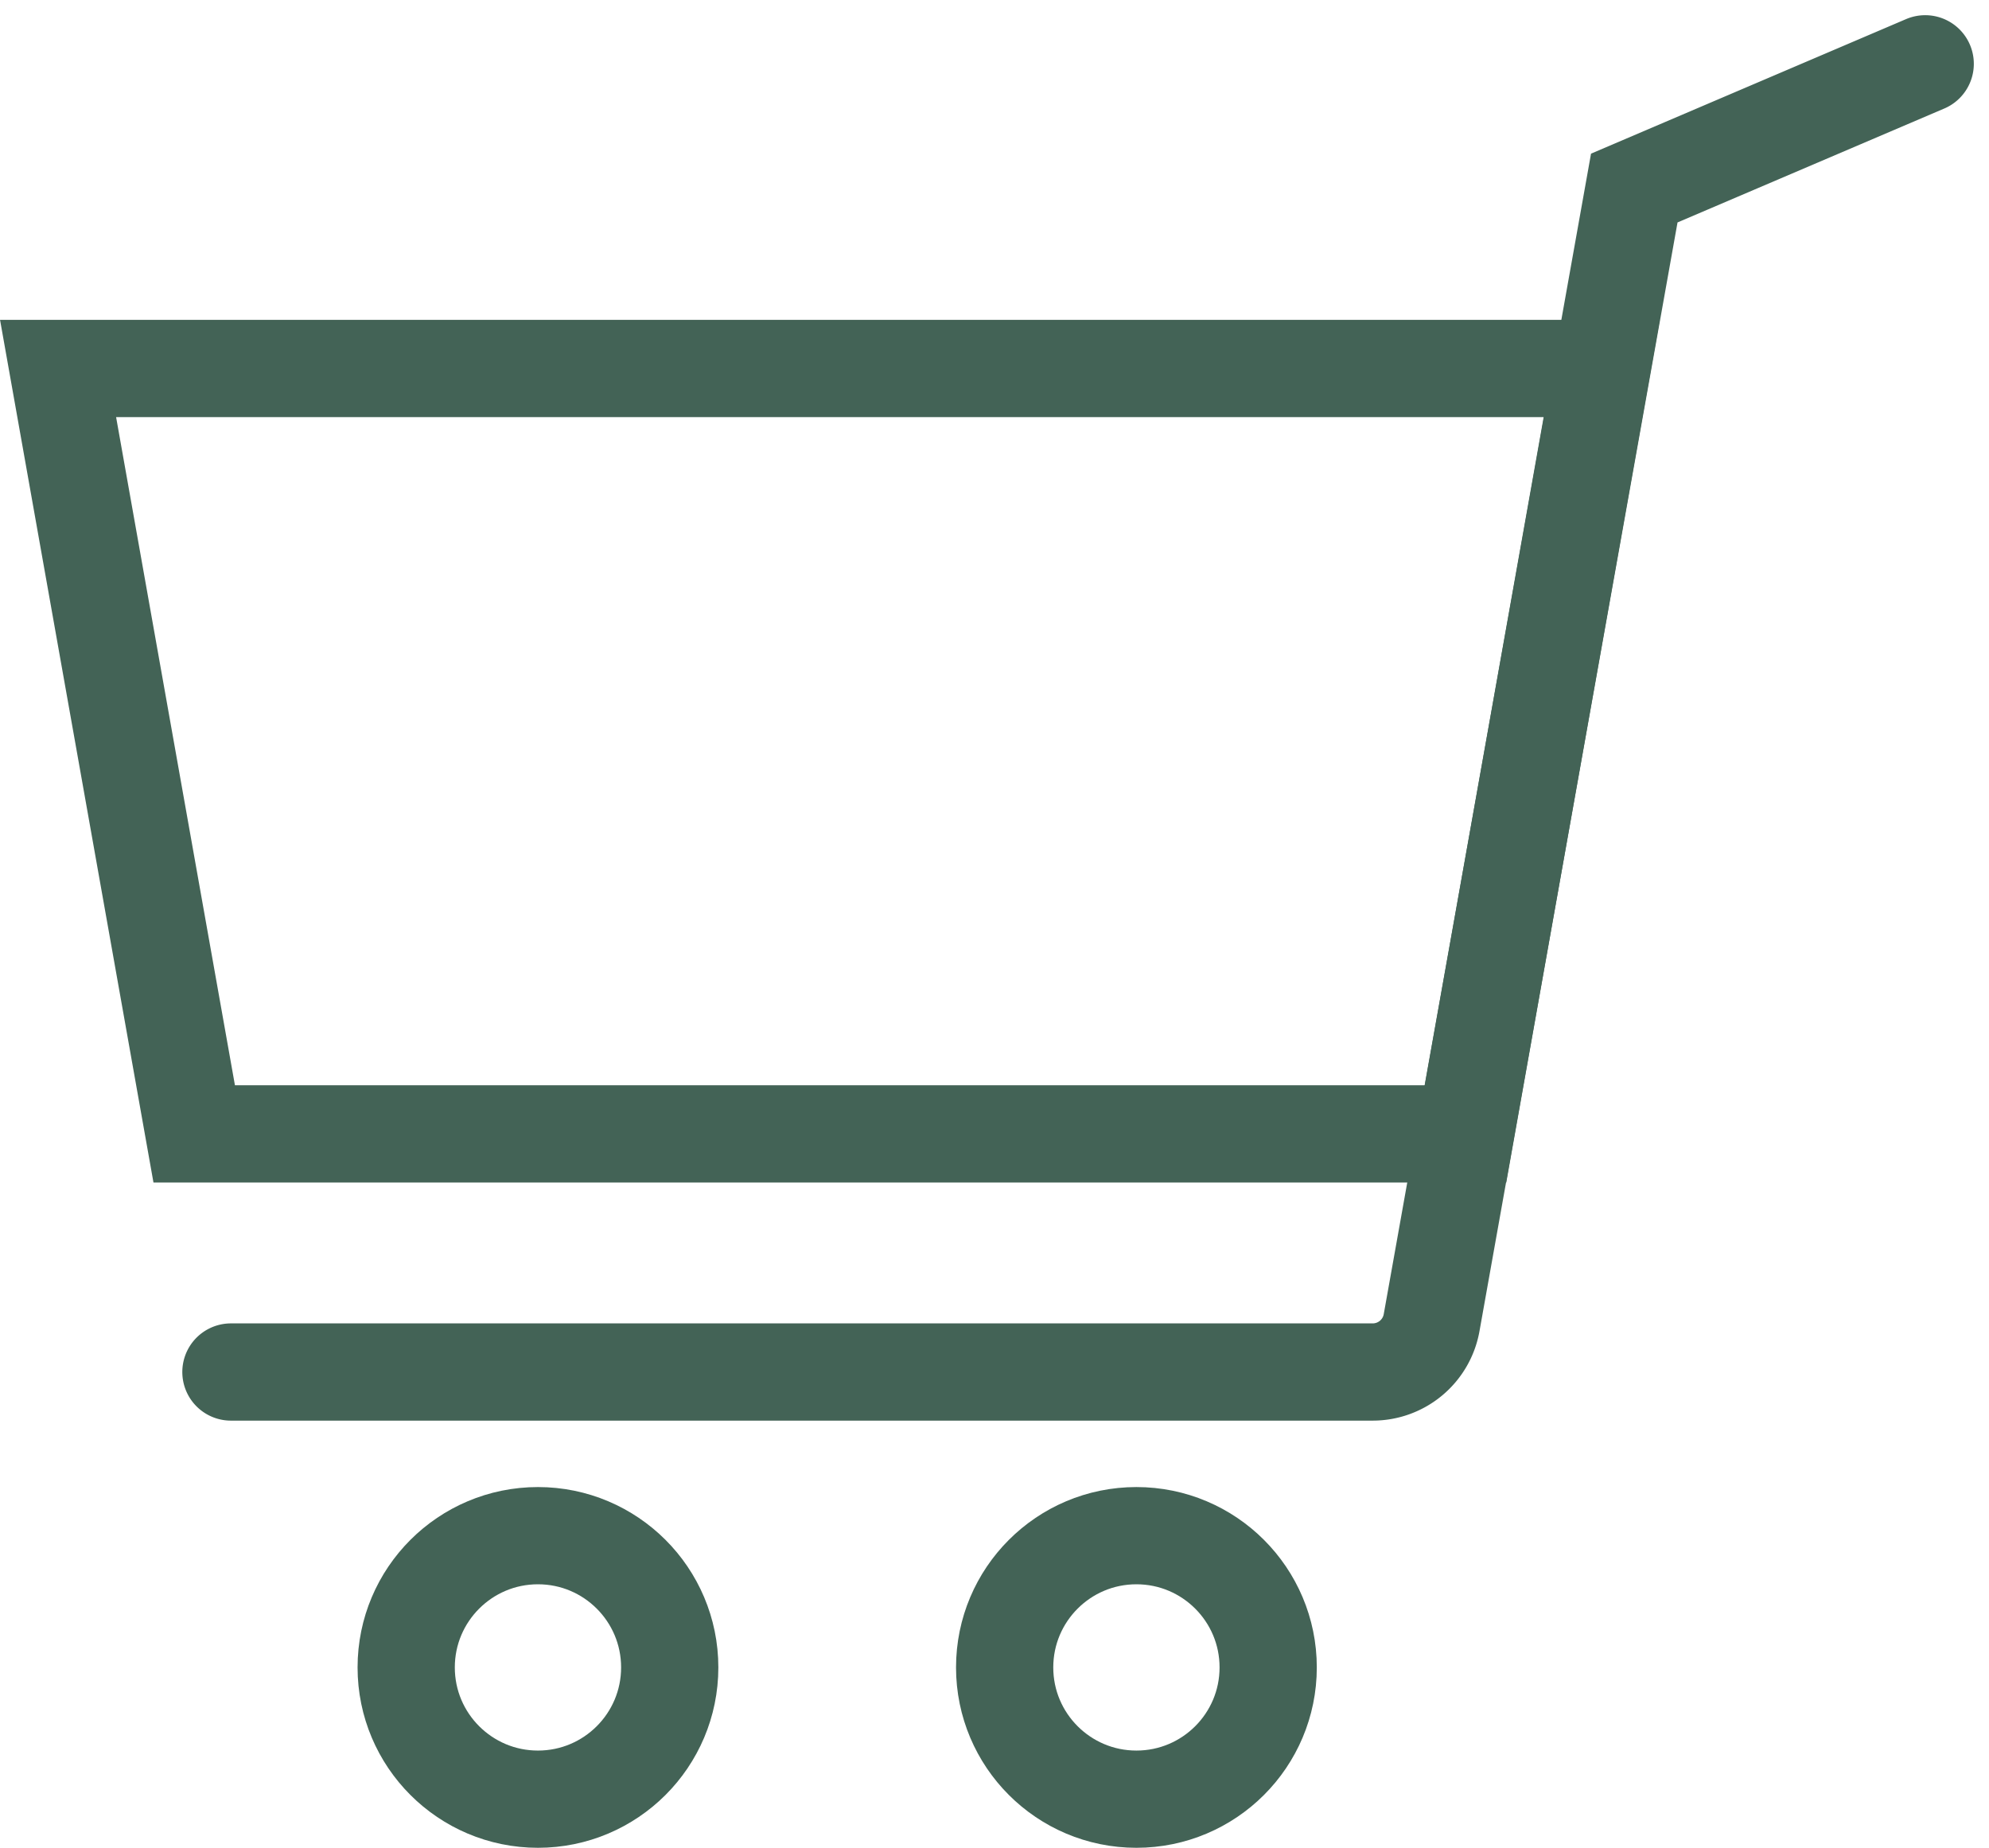
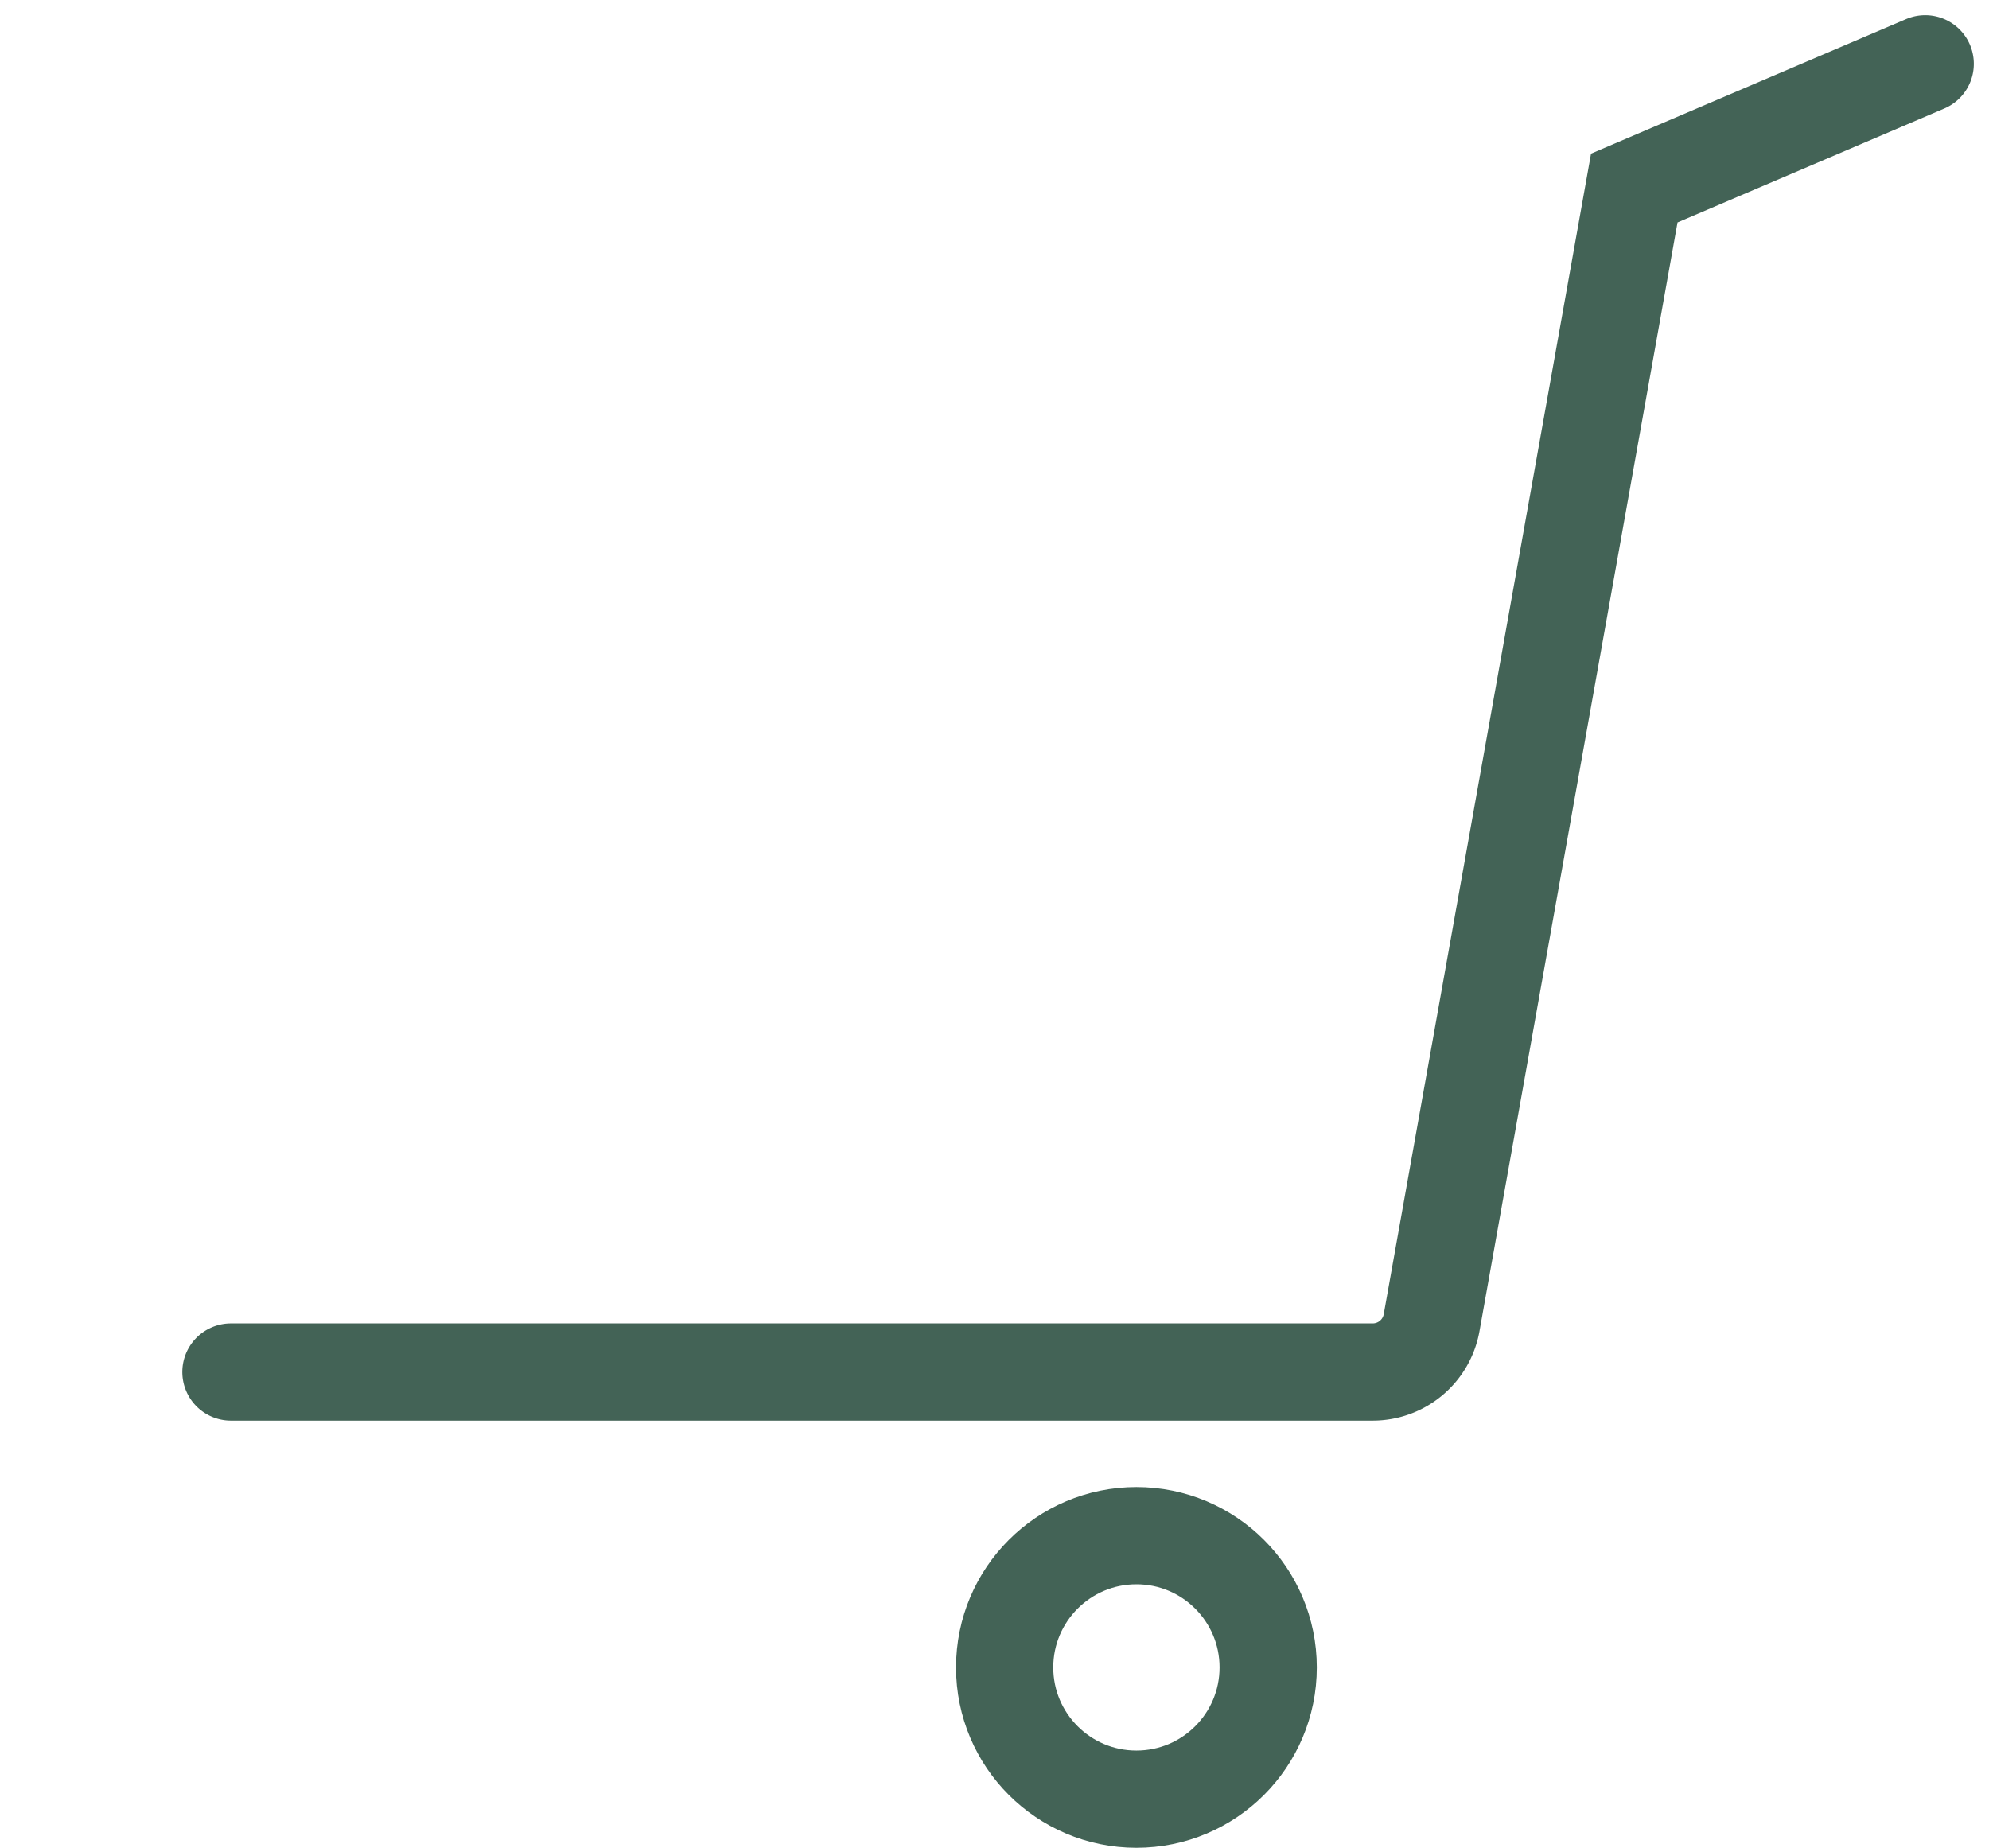
<svg xmlns="http://www.w3.org/2000/svg" width="265.91" height="247.056" viewBox="0 0 265.91 247.056">
  <g id="Group_9" data-name="Group 9" transform="translate(-743.48 -971.139)">
-     <path id="Path_7" data-name="Path 7" d="M939.407,1122.744H769.443l-18.2-102.338H957.612Z" fill="none" stroke="#436356" stroke-linecap="round" stroke-miterlimit="10" stroke-width="13" />
    <path id="Path_8" data-name="Path 8" d="M1000.86,979.67l-38.893,16.611-27.094,151.7a8,8,0,0,1-7.877,6.6H774.353" fill="none" stroke="#436356" stroke-linecap="round" stroke-miterlimit="10" stroke-width="13" />
-     <circle id="Ellipse_2" data-name="Ellipse 2" cx="17.616" cy="17.616" r="17.616" transform="translate(797.784 1176.463)" fill="none" stroke="#436356" stroke-linecap="round" stroke-miterlimit="10" stroke-width="13" />
    <circle id="Ellipse_3" data-name="Ellipse 3" cx="17.616" cy="17.616" r="17.616" transform="translate(877.792 1176.463)" fill="none" stroke="#436356" stroke-linecap="round" stroke-miterlimit="10" stroke-width="13" />
  </g>
</svg>